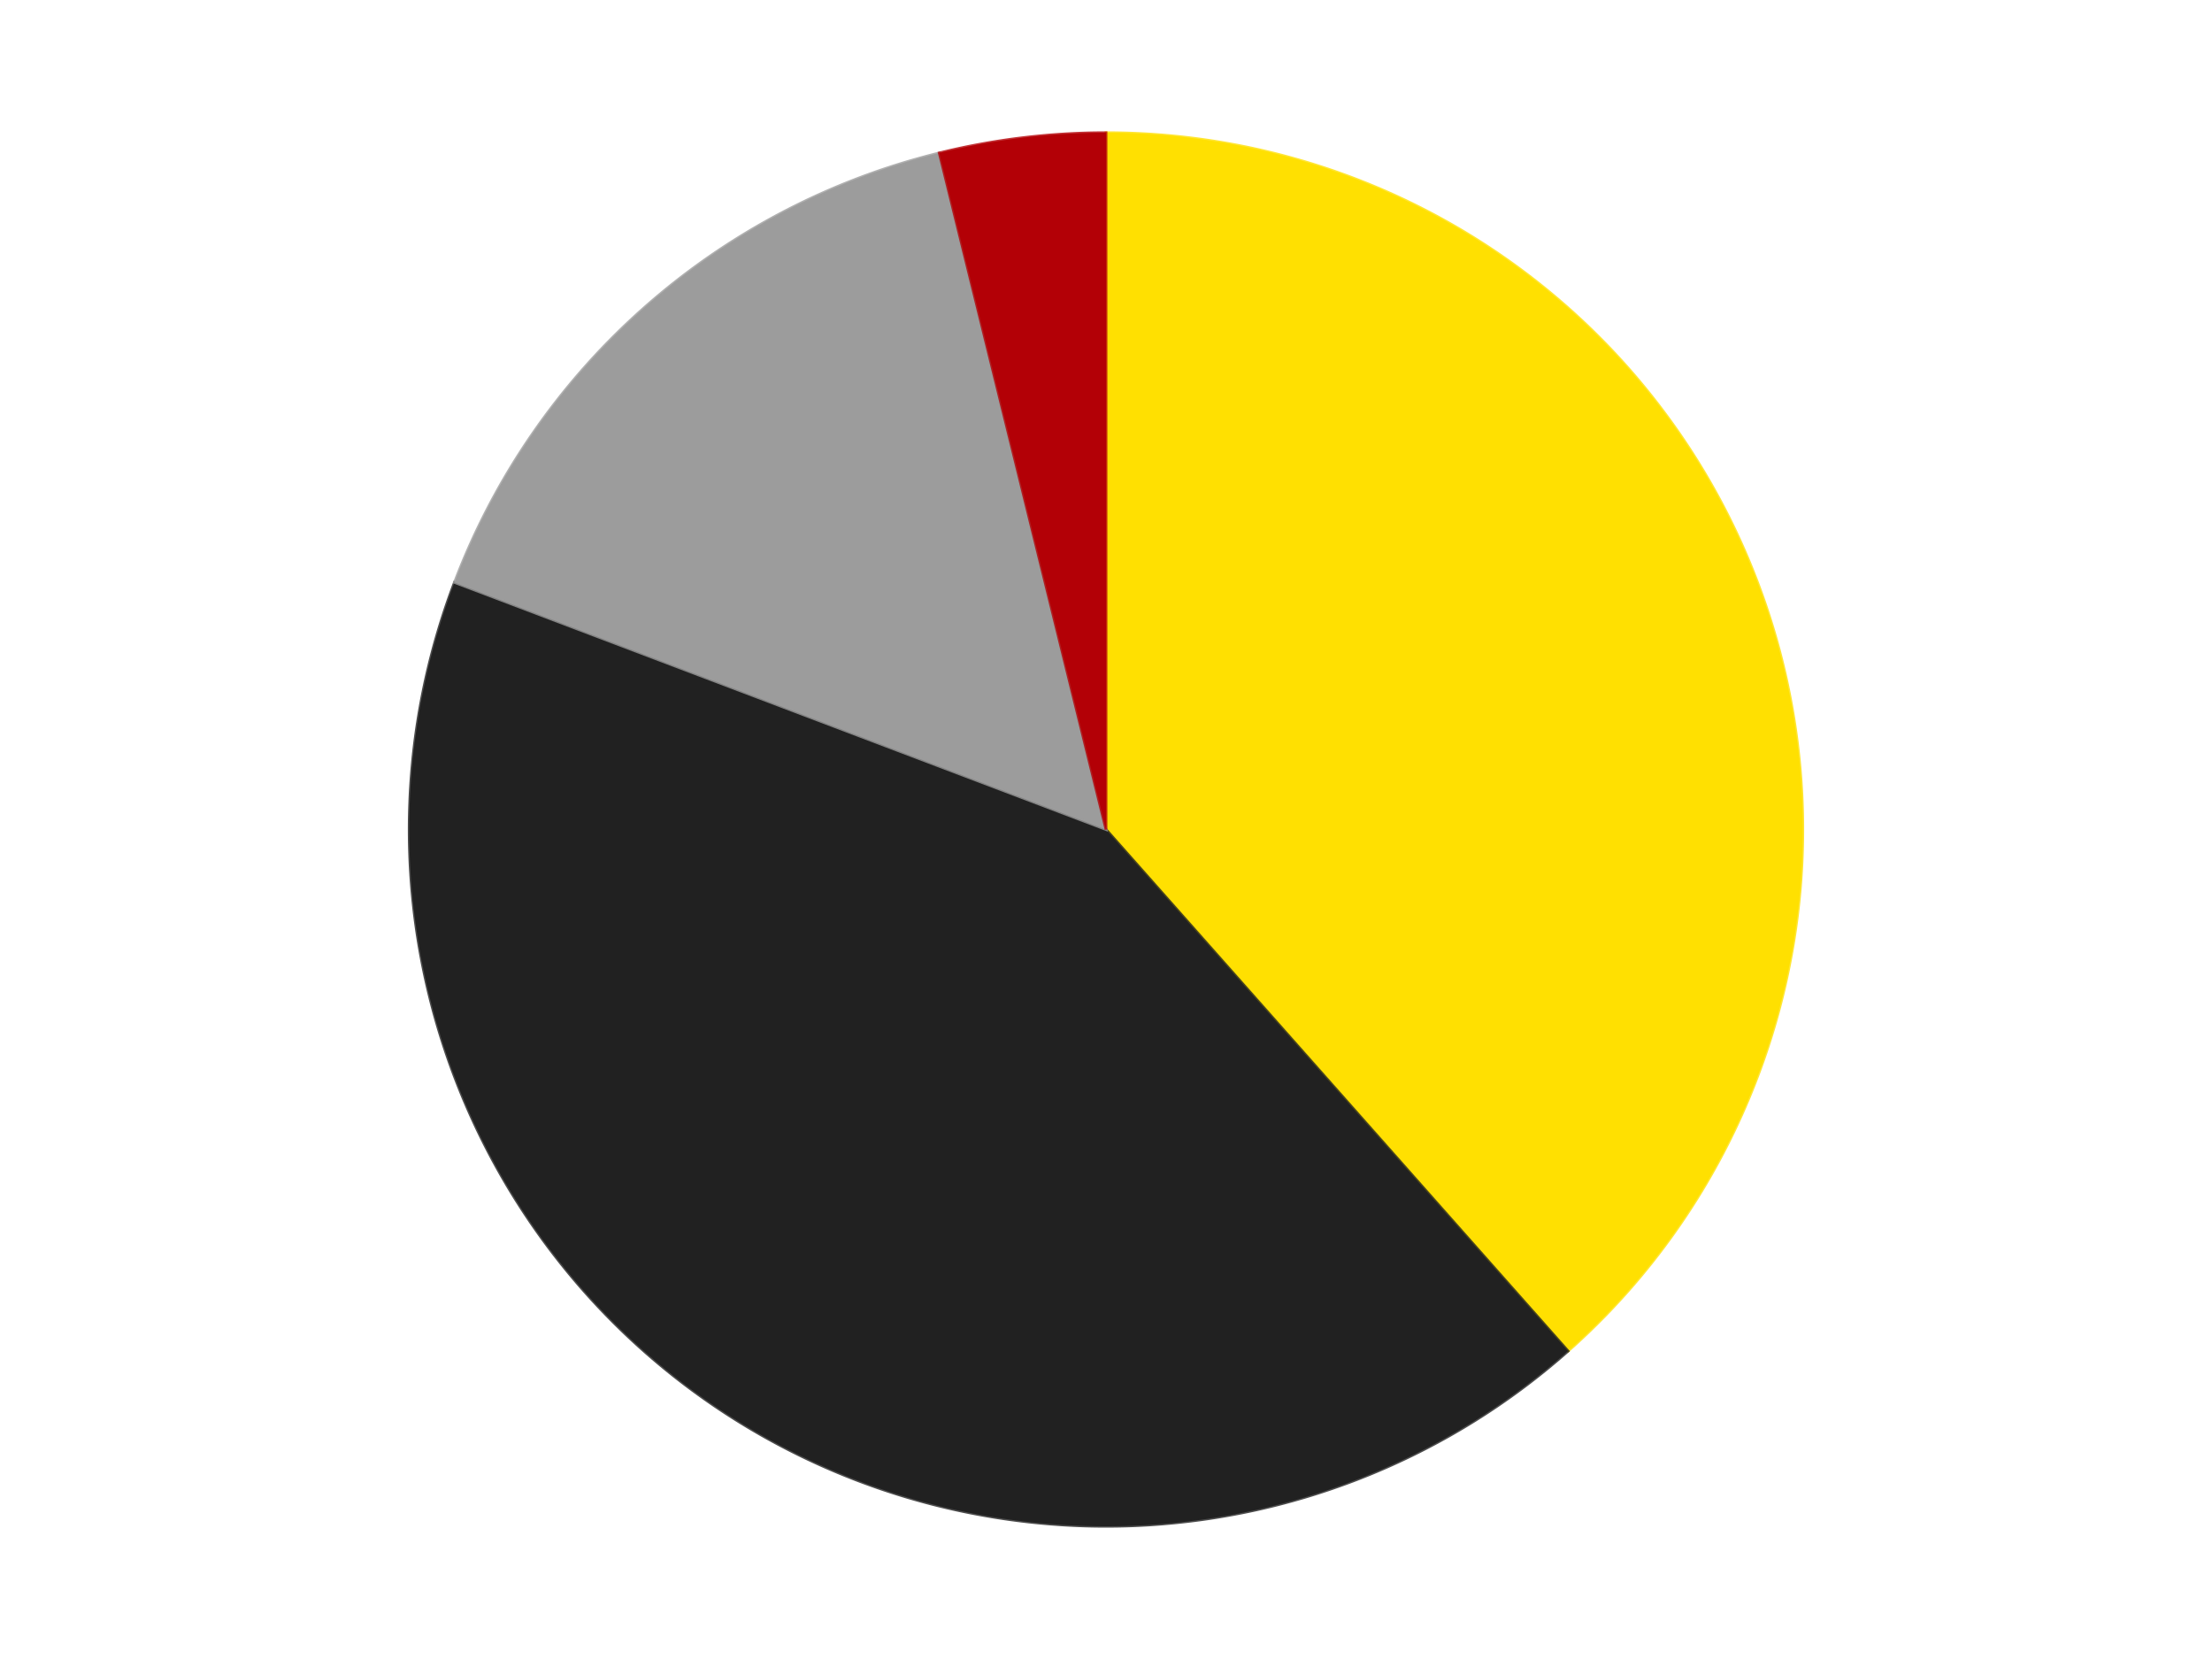
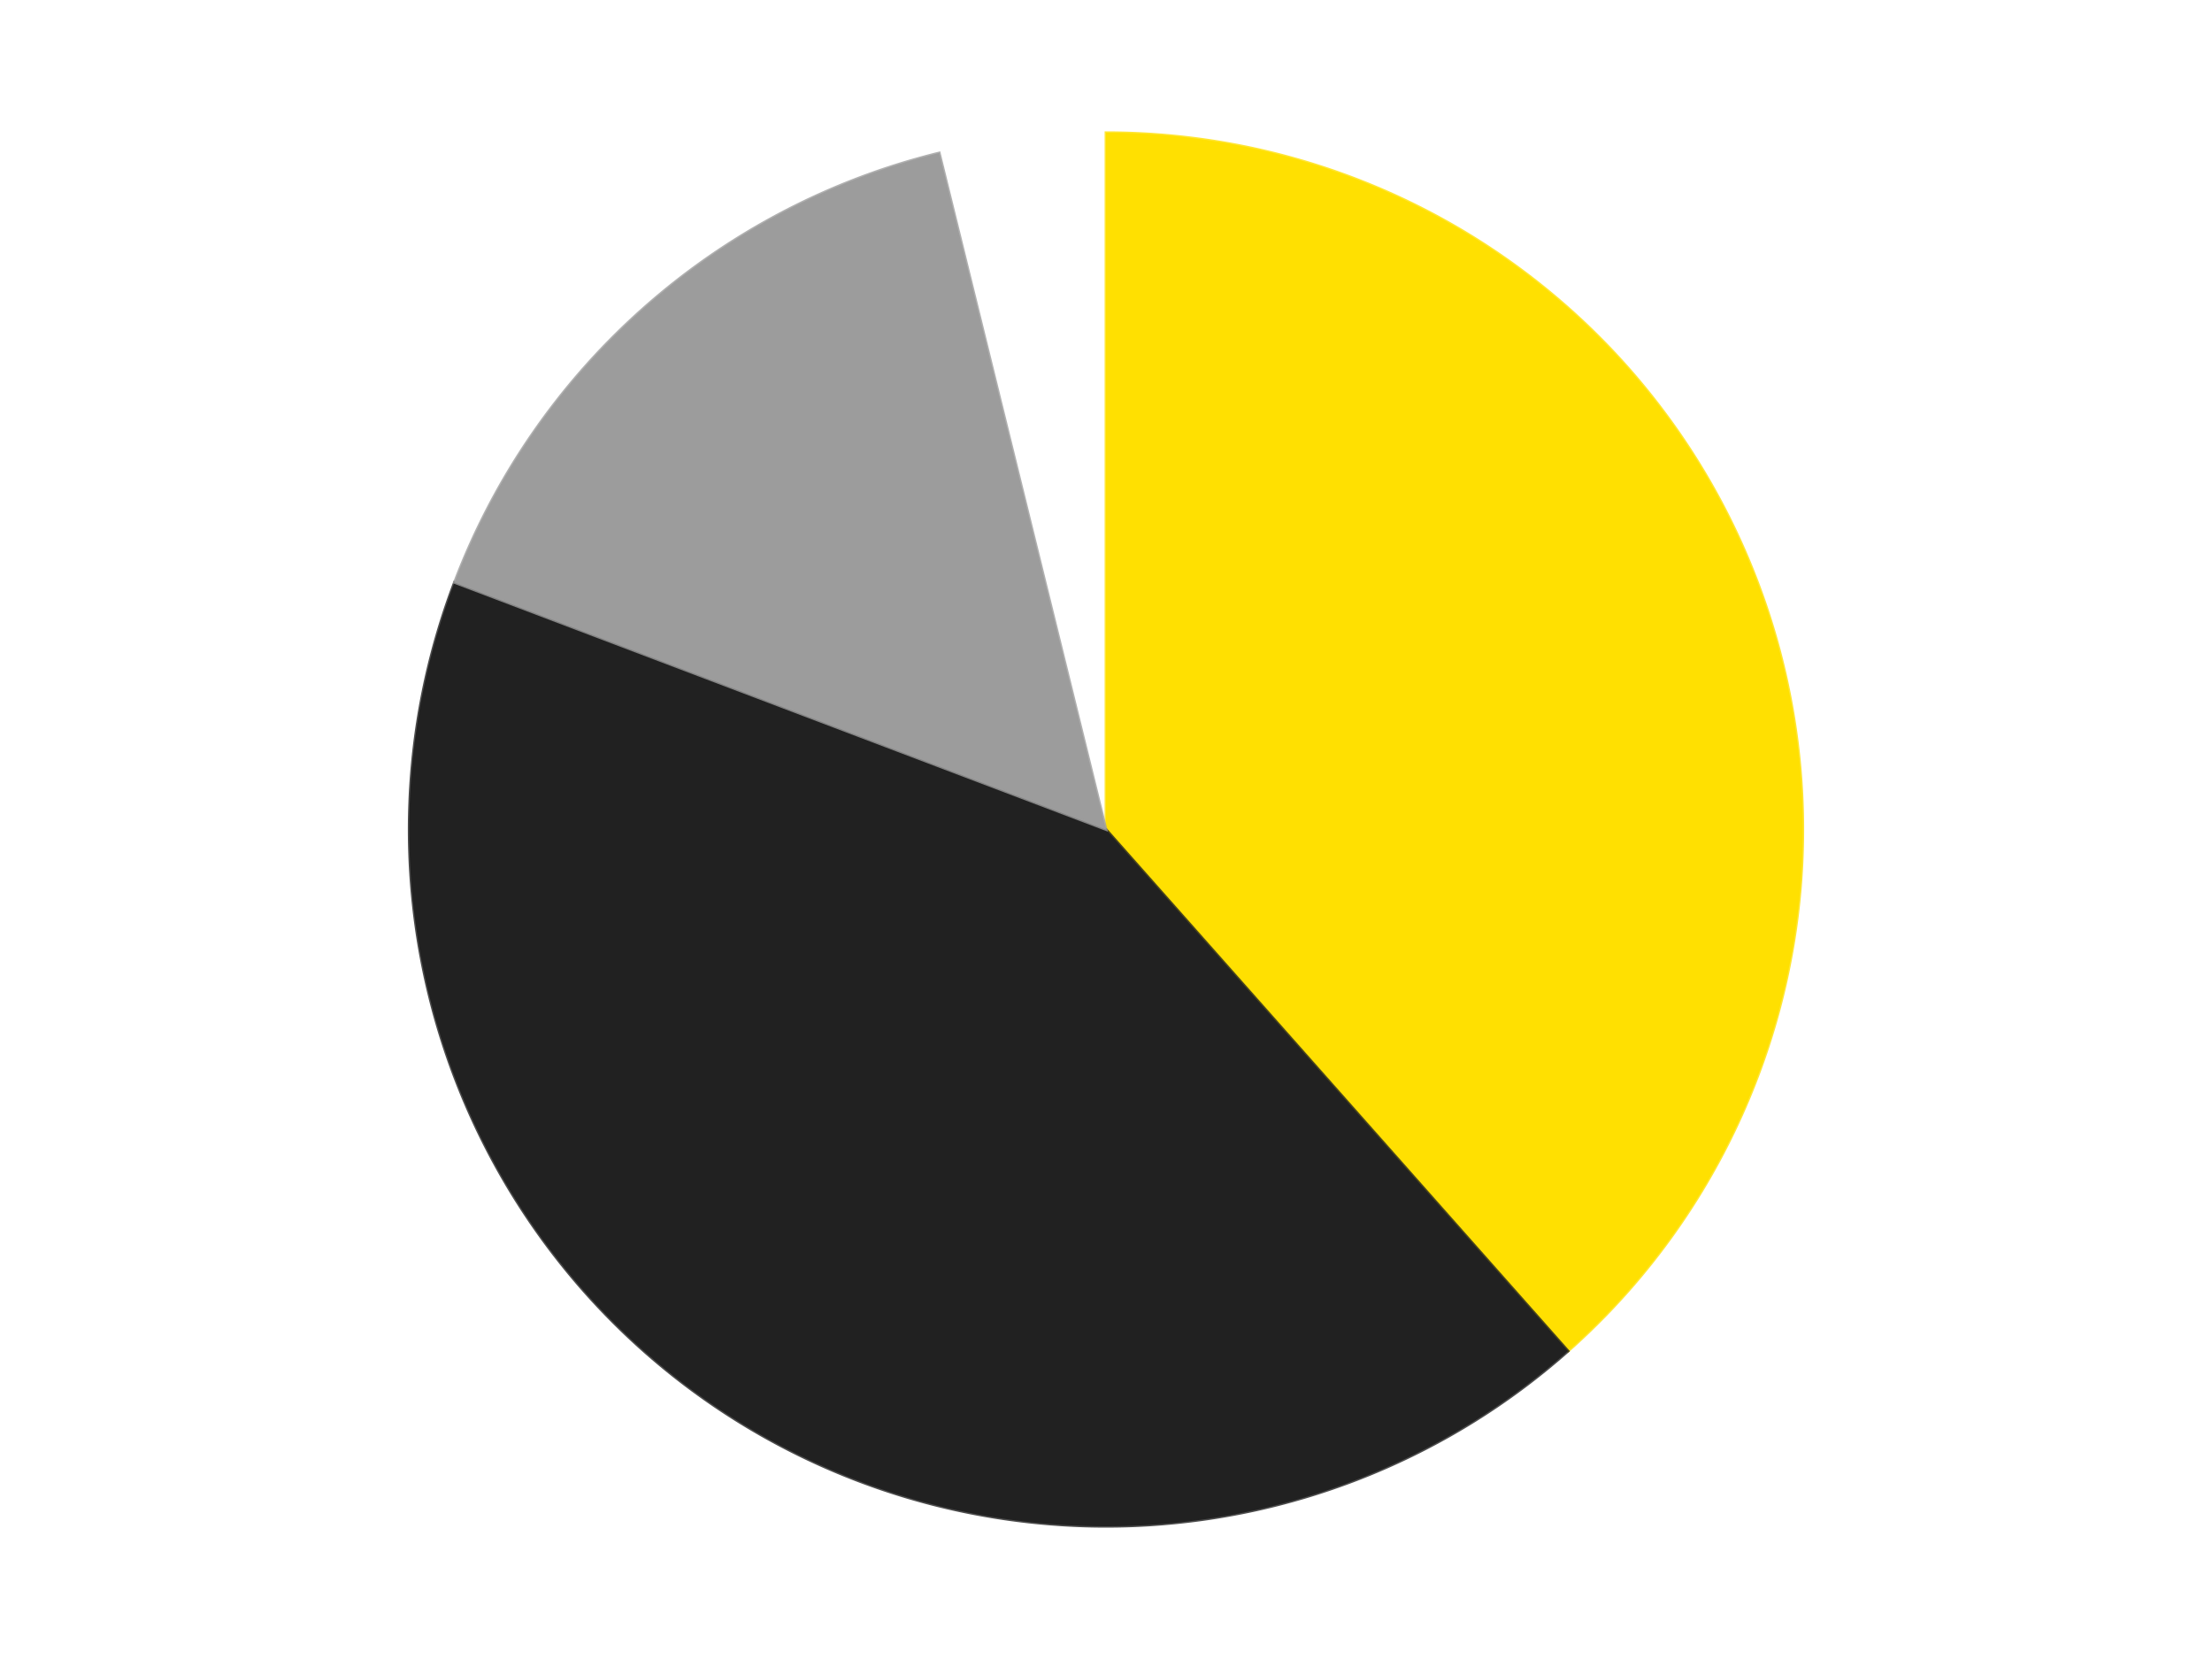
<svg xmlns="http://www.w3.org/2000/svg" xmlns:xlink="http://www.w3.org/1999/xlink" id="chart-0e0bb21e-5ee2-4ea0-8508-937e3b54c251" class="pygal-chart" viewBox="0 0 800 600">
  <defs>
    <style type="text/css">#chart-0e0bb21e-5ee2-4ea0-8508-937e3b54c251{-webkit-user-select:none;-webkit-font-smoothing:antialiased;font-family:Consolas,"Liberation Mono",Menlo,Courier,monospace}#chart-0e0bb21e-5ee2-4ea0-8508-937e3b54c251 .title{font-family:Consolas,"Liberation Mono",Menlo,Courier,monospace;font-size:16px}#chart-0e0bb21e-5ee2-4ea0-8508-937e3b54c251 .legends .legend text{font-family:Consolas,"Liberation Mono",Menlo,Courier,monospace;font-size:14px}#chart-0e0bb21e-5ee2-4ea0-8508-937e3b54c251 .axis text{font-family:Consolas,"Liberation Mono",Menlo,Courier,monospace;font-size:10px}#chart-0e0bb21e-5ee2-4ea0-8508-937e3b54c251 .axis text.major{font-family:Consolas,"Liberation Mono",Menlo,Courier,monospace;font-size:10px}#chart-0e0bb21e-5ee2-4ea0-8508-937e3b54c251 .text-overlay text.value{font-family:Consolas,"Liberation Mono",Menlo,Courier,monospace;font-size:16px}#chart-0e0bb21e-5ee2-4ea0-8508-937e3b54c251 .text-overlay text.label{font-family:Consolas,"Liberation Mono",Menlo,Courier,monospace;font-size:10px}#chart-0e0bb21e-5ee2-4ea0-8508-937e3b54c251 .tooltip{font-family:Consolas,"Liberation Mono",Menlo,Courier,monospace;font-size:14px}#chart-0e0bb21e-5ee2-4ea0-8508-937e3b54c251 text.no_data{font-family:Consolas,"Liberation Mono",Menlo,Courier,monospace;font-size:64px}
#chart-0e0bb21e-5ee2-4ea0-8508-937e3b54c251{background-color:transparent}#chart-0e0bb21e-5ee2-4ea0-8508-937e3b54c251 path,#chart-0e0bb21e-5ee2-4ea0-8508-937e3b54c251 line,#chart-0e0bb21e-5ee2-4ea0-8508-937e3b54c251 rect,#chart-0e0bb21e-5ee2-4ea0-8508-937e3b54c251 circle{-webkit-transition:150ms;-moz-transition:150ms;transition:150ms}#chart-0e0bb21e-5ee2-4ea0-8508-937e3b54c251 .graph &gt; .background{fill:transparent}#chart-0e0bb21e-5ee2-4ea0-8508-937e3b54c251 .plot &gt; .background{fill:transparent}#chart-0e0bb21e-5ee2-4ea0-8508-937e3b54c251 .graph{fill:rgba(0,0,0,.87)}#chart-0e0bb21e-5ee2-4ea0-8508-937e3b54c251 text.no_data{fill:rgba(0,0,0,1)}#chart-0e0bb21e-5ee2-4ea0-8508-937e3b54c251 .title{fill:rgba(0,0,0,1)}#chart-0e0bb21e-5ee2-4ea0-8508-937e3b54c251 .legends .legend text{fill:rgba(0,0,0,.87)}#chart-0e0bb21e-5ee2-4ea0-8508-937e3b54c251 .legends .legend:hover text{fill:rgba(0,0,0,1)}#chart-0e0bb21e-5ee2-4ea0-8508-937e3b54c251 .axis .line{stroke:rgba(0,0,0,1)}#chart-0e0bb21e-5ee2-4ea0-8508-937e3b54c251 .axis .guide.line{stroke:rgba(0,0,0,.54)}#chart-0e0bb21e-5ee2-4ea0-8508-937e3b54c251 .axis .major.line{stroke:rgba(0,0,0,.87)}#chart-0e0bb21e-5ee2-4ea0-8508-937e3b54c251 .axis text.major{fill:rgba(0,0,0,1)}#chart-0e0bb21e-5ee2-4ea0-8508-937e3b54c251 .axis.y .guides:hover .guide.line,#chart-0e0bb21e-5ee2-4ea0-8508-937e3b54c251 .line-graph .axis.x .guides:hover .guide.line,#chart-0e0bb21e-5ee2-4ea0-8508-937e3b54c251 .stackedline-graph .axis.x .guides:hover .guide.line,#chart-0e0bb21e-5ee2-4ea0-8508-937e3b54c251 .xy-graph .axis.x .guides:hover .guide.line{stroke:rgba(0,0,0,1)}#chart-0e0bb21e-5ee2-4ea0-8508-937e3b54c251 .axis .guides:hover text{fill:rgba(0,0,0,1)}#chart-0e0bb21e-5ee2-4ea0-8508-937e3b54c251 .reactive{fill-opacity:1.0;stroke-opacity:.8;stroke-width:1}#chart-0e0bb21e-5ee2-4ea0-8508-937e3b54c251 .ci{stroke:rgba(0,0,0,.87)}#chart-0e0bb21e-5ee2-4ea0-8508-937e3b54c251 .reactive.active,#chart-0e0bb21e-5ee2-4ea0-8508-937e3b54c251 .active .reactive{fill-opacity:0.6;stroke-opacity:.9;stroke-width:4}#chart-0e0bb21e-5ee2-4ea0-8508-937e3b54c251 .ci .reactive.active{stroke-width:1.5}#chart-0e0bb21e-5ee2-4ea0-8508-937e3b54c251 .series text{fill:rgba(0,0,0,1)}#chart-0e0bb21e-5ee2-4ea0-8508-937e3b54c251 .tooltip rect{fill:transparent;stroke:rgba(0,0,0,1);-webkit-transition:opacity 150ms;-moz-transition:opacity 150ms;transition:opacity 150ms}#chart-0e0bb21e-5ee2-4ea0-8508-937e3b54c251 .tooltip .label{fill:rgba(0,0,0,.87)}#chart-0e0bb21e-5ee2-4ea0-8508-937e3b54c251 .tooltip .label{fill:rgba(0,0,0,.87)}#chart-0e0bb21e-5ee2-4ea0-8508-937e3b54c251 .tooltip .legend{font-size:.8em;fill:rgba(0,0,0,.54)}#chart-0e0bb21e-5ee2-4ea0-8508-937e3b54c251 .tooltip .x_label{font-size:.6em;fill:rgba(0,0,0,1)}#chart-0e0bb21e-5ee2-4ea0-8508-937e3b54c251 .tooltip .xlink{font-size:.5em;text-decoration:underline}#chart-0e0bb21e-5ee2-4ea0-8508-937e3b54c251 .tooltip .value{font-size:1.5em}#chart-0e0bb21e-5ee2-4ea0-8508-937e3b54c251 .bound{font-size:.5em}#chart-0e0bb21e-5ee2-4ea0-8508-937e3b54c251 .max-value{font-size:.75em;fill:rgba(0,0,0,.54)}#chart-0e0bb21e-5ee2-4ea0-8508-937e3b54c251 .map-element{fill:transparent;stroke:rgba(0,0,0,.54) !important}#chart-0e0bb21e-5ee2-4ea0-8508-937e3b54c251 .map-element .reactive{fill-opacity:inherit;stroke-opacity:inherit}#chart-0e0bb21e-5ee2-4ea0-8508-937e3b54c251 .color-0,#chart-0e0bb21e-5ee2-4ea0-8508-937e3b54c251 .color-0 a:visited{stroke:#F44336;fill:#F44336}#chart-0e0bb21e-5ee2-4ea0-8508-937e3b54c251 .color-1,#chart-0e0bb21e-5ee2-4ea0-8508-937e3b54c251 .color-1 a:visited{stroke:#3F51B5;fill:#3F51B5}#chart-0e0bb21e-5ee2-4ea0-8508-937e3b54c251 .color-2,#chart-0e0bb21e-5ee2-4ea0-8508-937e3b54c251 .color-2 a:visited{stroke:#009688;fill:#009688}#chart-0e0bb21e-5ee2-4ea0-8508-937e3b54c251 .color-3,#chart-0e0bb21e-5ee2-4ea0-8508-937e3b54c251 .color-3 a:visited{stroke:#FFC107;fill:#FFC107}#chart-0e0bb21e-5ee2-4ea0-8508-937e3b54c251 .text-overlay .color-0 text{fill:black}#chart-0e0bb21e-5ee2-4ea0-8508-937e3b54c251 .text-overlay .color-1 text{fill:black}#chart-0e0bb21e-5ee2-4ea0-8508-937e3b54c251 .text-overlay .color-2 text{fill:black}#chart-0e0bb21e-5ee2-4ea0-8508-937e3b54c251 .text-overlay .color-3 text{fill:black}
#chart-0e0bb21e-5ee2-4ea0-8508-937e3b54c251 text.no_data{text-anchor:middle}#chart-0e0bb21e-5ee2-4ea0-8508-937e3b54c251 .guide.line{fill:none}#chart-0e0bb21e-5ee2-4ea0-8508-937e3b54c251 .centered{text-anchor:middle}#chart-0e0bb21e-5ee2-4ea0-8508-937e3b54c251 .title{text-anchor:middle}#chart-0e0bb21e-5ee2-4ea0-8508-937e3b54c251 .legends .legend text{fill-opacity:1}#chart-0e0bb21e-5ee2-4ea0-8508-937e3b54c251 .axis.x text{text-anchor:middle}#chart-0e0bb21e-5ee2-4ea0-8508-937e3b54c251 .axis.x:not(.web) text[transform]{text-anchor:start}#chart-0e0bb21e-5ee2-4ea0-8508-937e3b54c251 .axis.x:not(.web) text[transform].backwards{text-anchor:end}#chart-0e0bb21e-5ee2-4ea0-8508-937e3b54c251 .axis.y text{text-anchor:end}#chart-0e0bb21e-5ee2-4ea0-8508-937e3b54c251 .axis.y text[transform].backwards{text-anchor:start}#chart-0e0bb21e-5ee2-4ea0-8508-937e3b54c251 .axis.y2 text{text-anchor:start}#chart-0e0bb21e-5ee2-4ea0-8508-937e3b54c251 .axis.y2 text[transform].backwards{text-anchor:end}#chart-0e0bb21e-5ee2-4ea0-8508-937e3b54c251 .axis .guide.line{stroke-dasharray:4,4;stroke:black}#chart-0e0bb21e-5ee2-4ea0-8508-937e3b54c251 .axis .major.guide.line{stroke-dasharray:6,6;stroke:black}#chart-0e0bb21e-5ee2-4ea0-8508-937e3b54c251 .horizontal .axis.y .guide.line,#chart-0e0bb21e-5ee2-4ea0-8508-937e3b54c251 .horizontal .axis.y2 .guide.line,#chart-0e0bb21e-5ee2-4ea0-8508-937e3b54c251 .vertical .axis.x .guide.line{opacity:0}#chart-0e0bb21e-5ee2-4ea0-8508-937e3b54c251 .horizontal .axis.always_show .guide.line,#chart-0e0bb21e-5ee2-4ea0-8508-937e3b54c251 .vertical .axis.always_show .guide.line{opacity:1 !important}#chart-0e0bb21e-5ee2-4ea0-8508-937e3b54c251 .axis.y .guides:hover .guide.line,#chart-0e0bb21e-5ee2-4ea0-8508-937e3b54c251 .axis.y2 .guides:hover .guide.line,#chart-0e0bb21e-5ee2-4ea0-8508-937e3b54c251 .axis.x .guides:hover .guide.line{opacity:1}#chart-0e0bb21e-5ee2-4ea0-8508-937e3b54c251 .axis .guides:hover text{opacity:1}#chart-0e0bb21e-5ee2-4ea0-8508-937e3b54c251 .nofill{fill:none}#chart-0e0bb21e-5ee2-4ea0-8508-937e3b54c251 .subtle-fill{fill-opacity:.2}#chart-0e0bb21e-5ee2-4ea0-8508-937e3b54c251 .dot{stroke-width:1px;fill-opacity:1;stroke-opacity:1}#chart-0e0bb21e-5ee2-4ea0-8508-937e3b54c251 .dot.active{stroke-width:5px}#chart-0e0bb21e-5ee2-4ea0-8508-937e3b54c251 .dot.negative{fill:transparent}#chart-0e0bb21e-5ee2-4ea0-8508-937e3b54c251 text,#chart-0e0bb21e-5ee2-4ea0-8508-937e3b54c251 tspan{stroke:none !important}#chart-0e0bb21e-5ee2-4ea0-8508-937e3b54c251 .series text.active{opacity:1}#chart-0e0bb21e-5ee2-4ea0-8508-937e3b54c251 .tooltip rect{fill-opacity:.95;stroke-width:.5}#chart-0e0bb21e-5ee2-4ea0-8508-937e3b54c251 .tooltip text{fill-opacity:1}#chart-0e0bb21e-5ee2-4ea0-8508-937e3b54c251 .showable{visibility:hidden}#chart-0e0bb21e-5ee2-4ea0-8508-937e3b54c251 .showable.shown{visibility:visible}#chart-0e0bb21e-5ee2-4ea0-8508-937e3b54c251 .gauge-background{fill:rgba(229,229,229,1);stroke:none}#chart-0e0bb21e-5ee2-4ea0-8508-937e3b54c251 .bg-lines{stroke:transparent;stroke-width:2px}</style>
    <script type="text/javascript">window.pygal = window.pygal || {};window.pygal.config = window.pygal.config || {};window.pygal.config['0e0bb21e-5ee2-4ea0-8508-937e3b54c251'] = {"allow_interruptions": false, "box_mode": "extremes", "classes": ["pygal-chart"], "css": ["file://style.css", "file://graph.css"], "defs": [], "disable_xml_declaration": false, "dots_size": 2.5, "dynamic_print_values": false, "explicit_size": false, "fill": false, "force_uri_protocol": "https", "formatter": null, "half_pie": false, "height": 600, "include_x_axis": false, "inner_radius": 0, "interpolate": null, "interpolation_parameters": {}, "interpolation_precision": 250, "inverse_y_axis": false, "js": ["//kozea.github.io/pygal.js/2.0.x/pygal-tooltips.min.js"], "legend_at_bottom": false, "legend_at_bottom_columns": null, "legend_box_size": 12, "logarithmic": false, "margin": 20, "margin_bottom": null, "margin_left": null, "margin_right": null, "margin_top": null, "max_scale": 16, "min_scale": 4, "missing_value_fill_truncation": "x", "no_data_text": "No data", "no_prefix": false, "order_min": null, "pretty_print": false, "print_labels": false, "print_values": false, "print_values_position": "center", "print_zeroes": true, "range": null, "rounded_bars": null, "secondary_range": null, "show_dots": true, "show_legend": false, "show_minor_x_labels": true, "show_minor_y_labels": true, "show_only_major_dots": false, "show_x_guides": false, "show_x_labels": true, "show_y_guides": true, "show_y_labels": true, "spacing": 10, "stack_from_top": false, "strict": false, "stroke": true, "stroke_style": null, "style": {"background": "transparent", "ci_colors": [], "colors": ["#F44336", "#3F51B5", "#009688", "#FFC107", "#FF5722", "#9C27B0", "#03A9F4", "#8BC34A", "#FF9800", "#E91E63", "#2196F3", "#4CAF50", "#FFEB3B", "#673AB7", "#00BCD4", "#CDDC39", "#9E9E9E", "#607D8B"], "dot_opacity": "1", "font_family": "Consolas, \"Liberation Mono\", Menlo, Courier, monospace", "foreground": "rgba(0, 0, 0, .87)", "foreground_strong": "rgba(0, 0, 0, 1)", "foreground_subtle": "rgba(0, 0, 0, .54)", "guide_stroke_color": "black", "guide_stroke_dasharray": "4,4", "label_font_family": "Consolas, \"Liberation Mono\", Menlo, Courier, monospace", "label_font_size": 10, "legend_font_family": "Consolas, \"Liberation Mono\", Menlo, Courier, monospace", "legend_font_size": 14, "major_guide_stroke_color": "black", "major_guide_stroke_dasharray": "6,6", "major_label_font_family": "Consolas, \"Liberation Mono\", Menlo, Courier, monospace", "major_label_font_size": 10, "no_data_font_family": "Consolas, \"Liberation Mono\", Menlo, Courier, monospace", "no_data_font_size": 64, "opacity": "1.0", "opacity_hover": "0.6", "plot_background": "transparent", "stroke_opacity": ".8", "stroke_opacity_hover": ".9", "stroke_width": "1", "stroke_width_hover": "4", "title_font_family": "Consolas, \"Liberation Mono\", Menlo, Courier, monospace", "title_font_size": 16, "tooltip_font_family": "Consolas, \"Liberation Mono\", Menlo, Courier, monospace", "tooltip_font_size": 14, "transition": "150ms", "value_background": "rgba(229, 229, 229, 1)", "value_colors": [], "value_font_family": "Consolas, \"Liberation Mono\", Menlo, Courier, monospace", "value_font_size": 16, "value_label_font_family": "Consolas, \"Liberation Mono\", Menlo, Courier, monospace", "value_label_font_size": 10}, "title": null, "tooltip_border_radius": 0, "tooltip_fancy_mode": true, "truncate_label": null, "truncate_legend": null, "width": 800, "x_label_rotation": 0, "x_labels": null, "x_labels_major": null, "x_labels_major_count": null, "x_labels_major_every": null, "x_title": null, "xrange": null, "y_label_rotation": 0, "y_labels": null, "y_labels_major": null, "y_labels_major_count": null, "y_labels_major_every": null, "y_title": null, "zero": 0, "legends": ["Yellow", "Black", "Light Gray", "Red"]}</script>
    <script type="text/javascript" xlink:href="https://kozea.github.io/pygal.js/2.0.x/pygal-tooltips.min.js" />
  </defs>
  <title>Pygal</title>
  <g class="graph pie-graph vertical">
-     <rect x="0" y="0" width="800" height="600" class="background" />
    <g transform="translate(20, 20)" class="plot">
-       <rect x="0" y="0" width="760" height="560" class="background" />
      <g class="series serie-0 color-0">
        <g class="slices">
          <g class="slice" style="fill: #FFE001; stroke: #FFE001">
            <path d="M380 28 A252 252 0 0 1 547.107 468.625 L380 280 A0 0 0 0 0 380 280 z" class="slice reactive tooltip-trigger" />
            <desc class="value">10</desc>
            <desc class="x centered">497.81204657836224</desc>
            <desc class="y centered">235.31978423264053</desc>
          </g>
        </g>
      </g>
      <g class="series serie-1 color-1">
        <g class="slices">
          <g class="slice" style="fill: #212121; stroke: #212121">
            <path d="M547.107 468.625 A252 252 0 0 1 144.376 190.64 L380 280 A0 0 0 0 0 380 280 z" class="slice reactive tooltip-trigger" />
            <desc class="value">11</desc>
            <desc class="x centered">308.4238419118744</desc>
            <desc class="y centered">383.6959671026007</desc>
          </g>
        </g>
      </g>
      <g class="series serie-2 color-2">
        <g class="slices">
          <g class="slice" style="fill: #9C9C9C; stroke: #9C9C9C">
            <path d="M144.376 190.64 A252 252 0 0 1 319.692 35.323 L380 280 A0 0 0 0 0 380 280 z" class="slice reactive tooltip-trigger" />
            <desc class="value">4</desc>
            <desc class="x centered">296.4465450616598</desc>
            <desc class="y centered">185.68764573044132</desc>
          </g>
        </g>
      </g>
      <g class="series serie-3 color-3">
        <g class="slices">
          <g class="slice" style="fill: #B30006; stroke: #B30006">
-             <path d="M319.692 35.323 A252 252 0 0 1 380 28 L380 280 A0 0 0 0 0 380 280 z" class="slice reactive tooltip-trigger" />
            <desc class="value">1</desc>
            <desc class="x centered">364.81237828782935</desc>
            <desc class="y centered">154.9186818636452</desc>
          </g>
        </g>
      </g>
    </g>
    <g class="titles" />
    <g transform="translate(20, 20)" class="plot overlay">
      <g class="series serie-0 color-0" />
      <g class="series serie-1 color-1" />
      <g class="series serie-2 color-2" />
      <g class="series serie-3 color-3" />
    </g>
    <g transform="translate(20, 20)" class="plot text-overlay">
      <g class="series serie-0 color-0" />
      <g class="series serie-1 color-1" />
      <g class="series serie-2 color-2" />
      <g class="series serie-3 color-3" />
    </g>
    <g transform="translate(20, 20)" class="plot tooltip-overlay">
      <g transform="translate(0 0)" style="opacity: 0" class="tooltip">
        <rect rx="0" ry="0" width="0" height="0" class="tooltip-box" />
        <g class="text" />
      </g>
    </g>
  </g>
</svg>